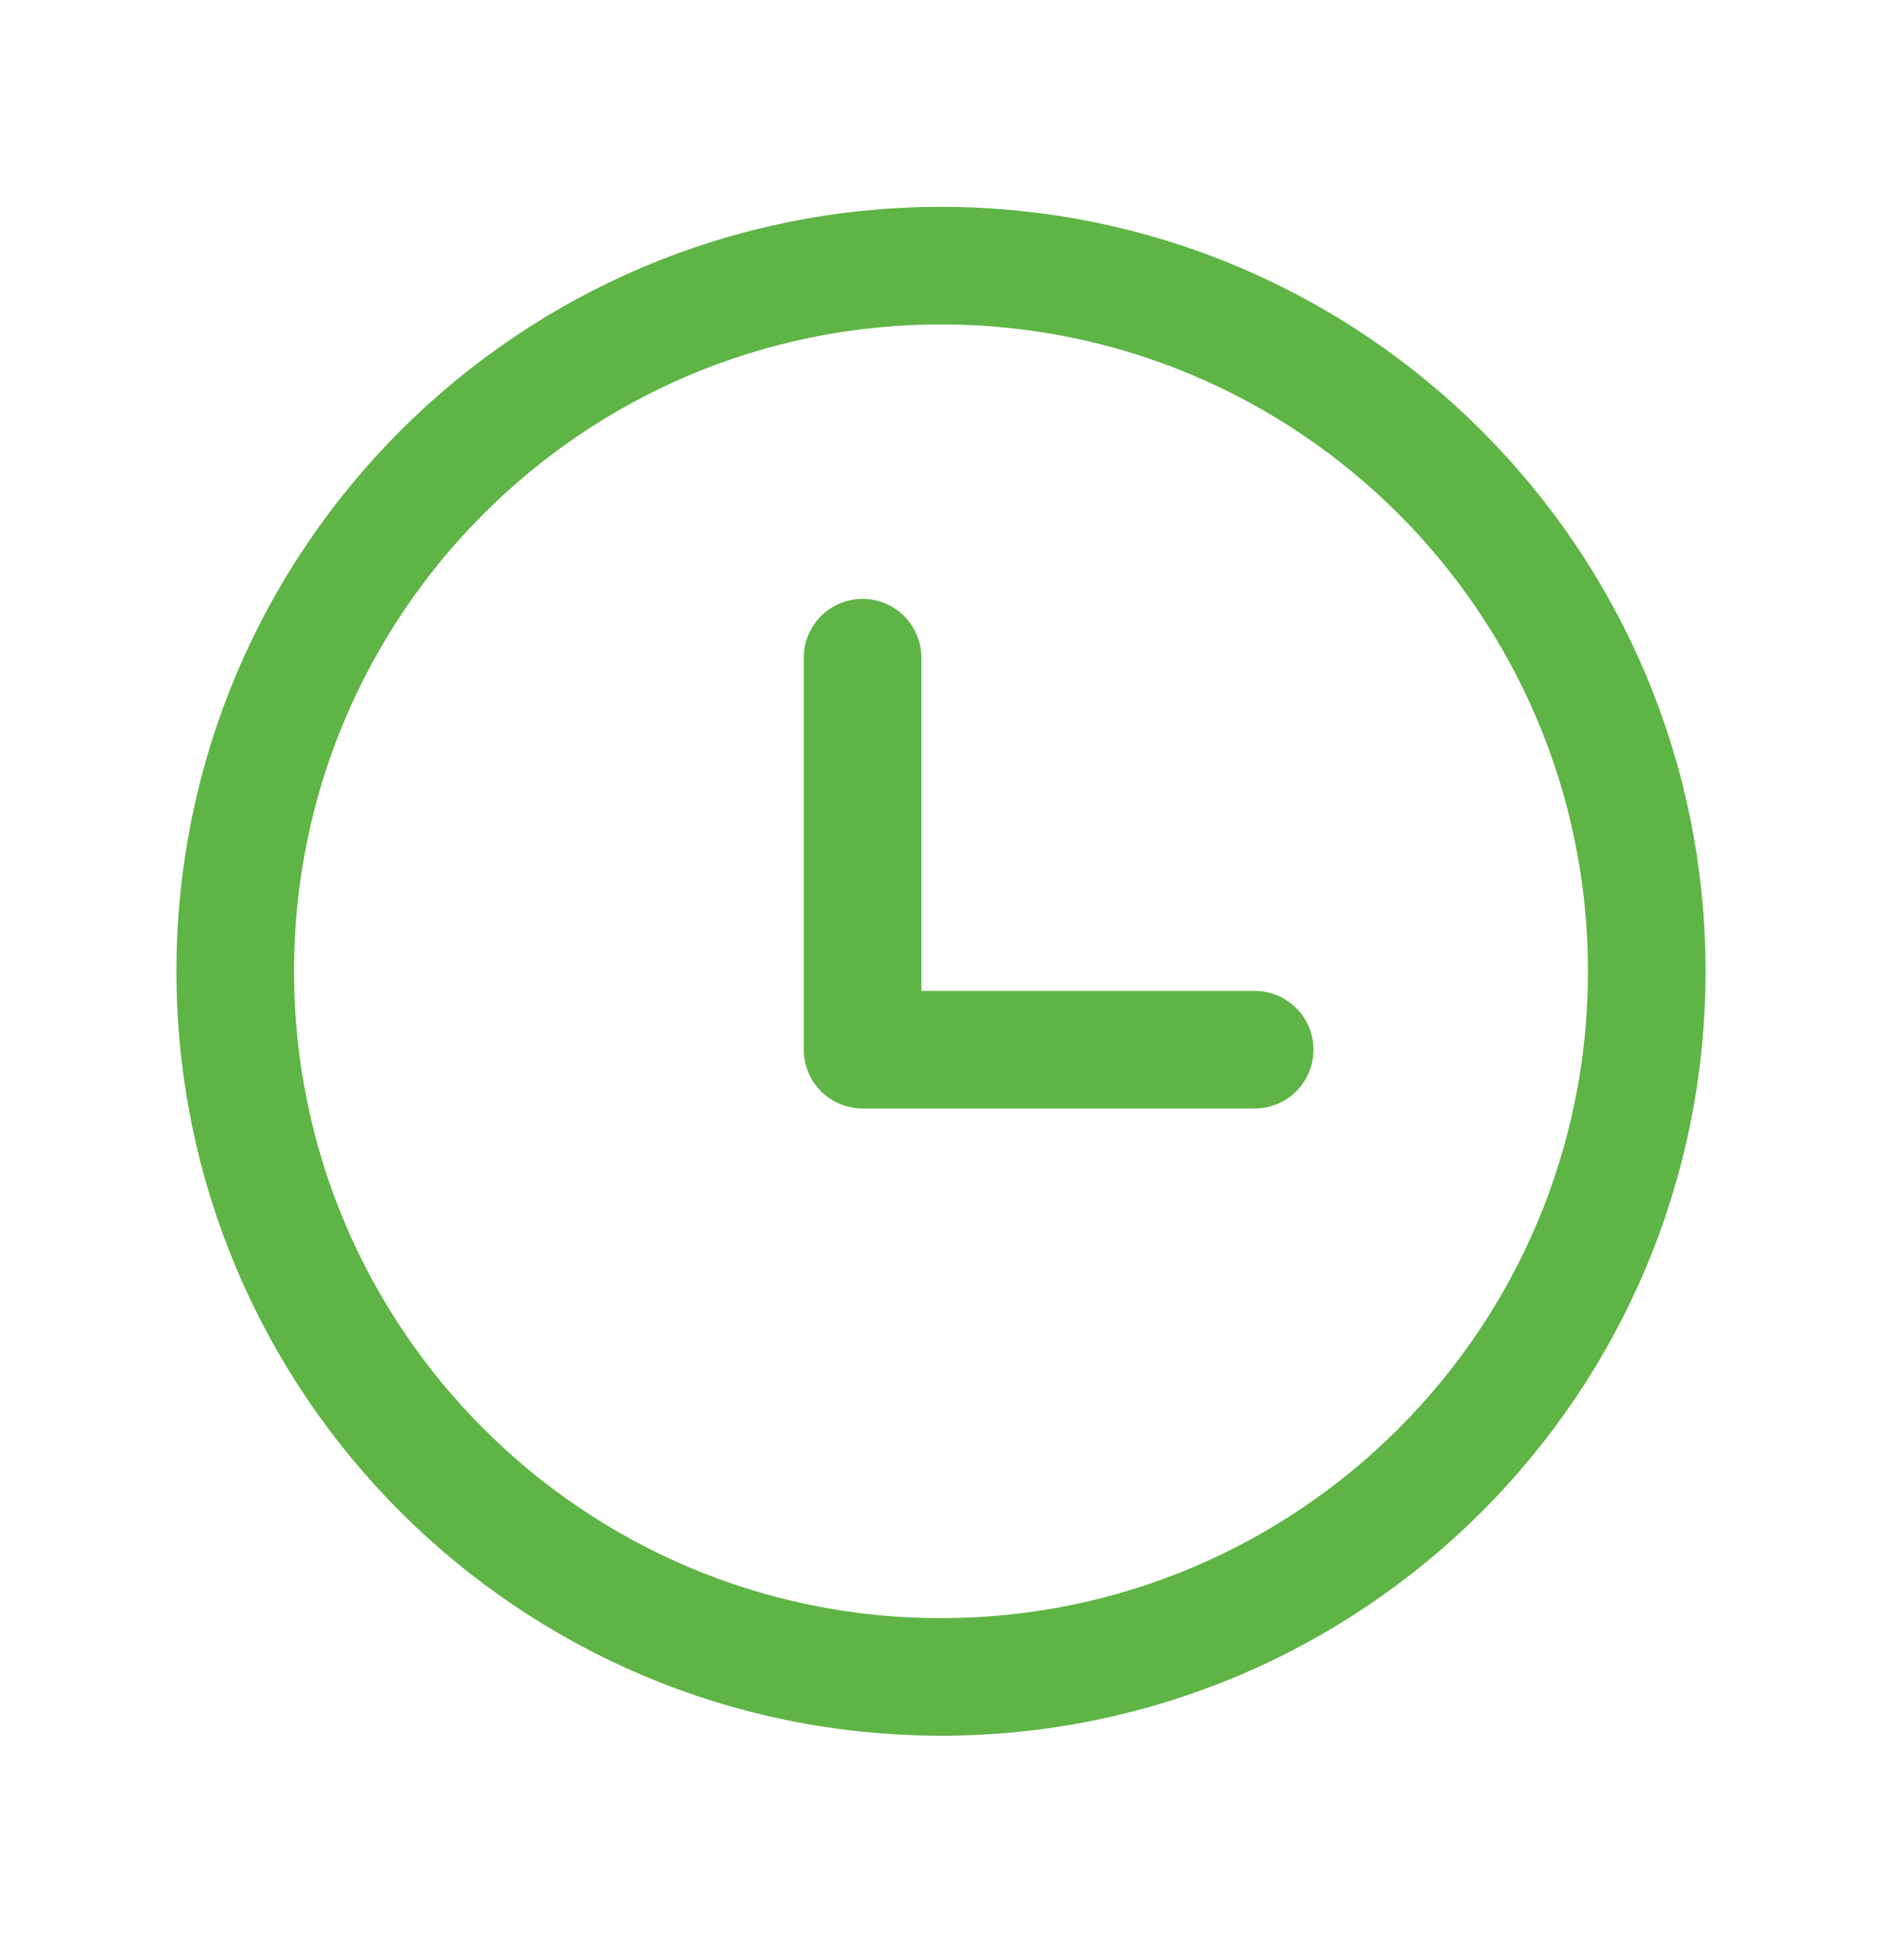
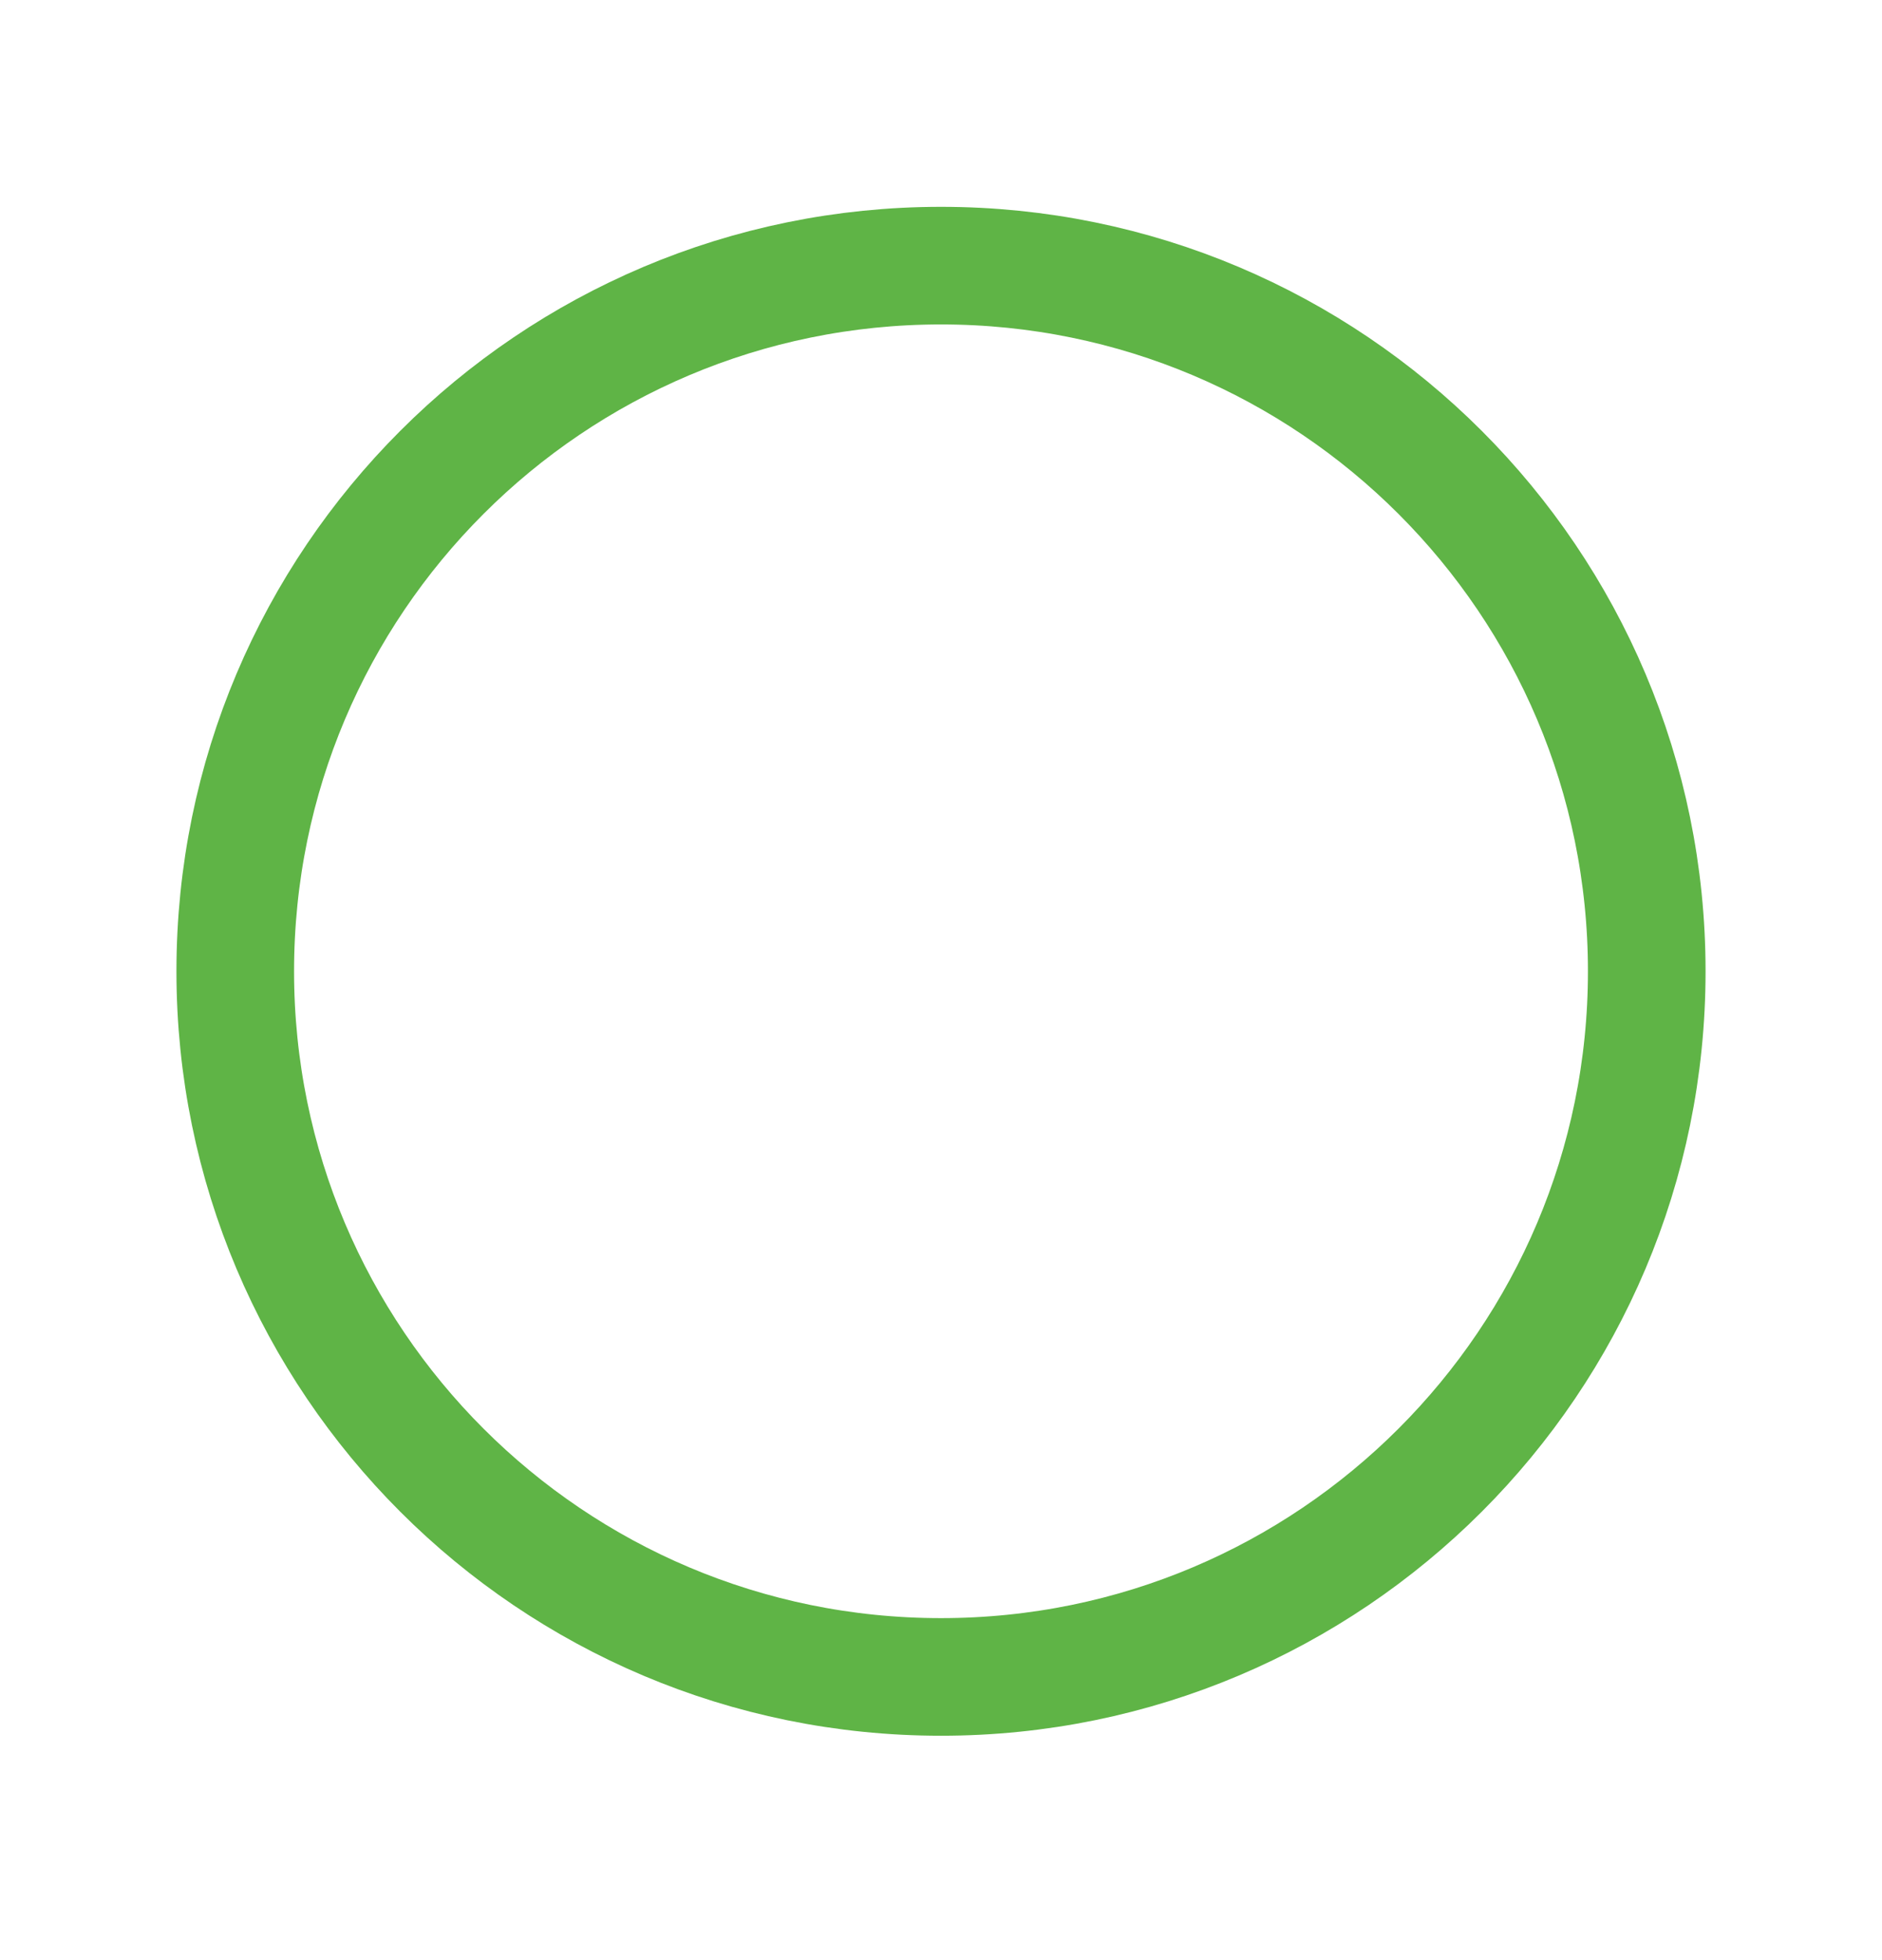
<svg xmlns="http://www.w3.org/2000/svg" width="24" height="25" viewBox="0 0 24 25" fill="none">
  <path d="M12 21.388C16.971 21.388 21 17.359 21 12.388C21 7.418 16.971 3.388 12 3.388C7.029 3.388 3 7.418 3 12.388C3 17.359 7.029 21.388 12 21.388Z" stroke="#5FB446" stroke-width="1.5" stroke-linecap="round" stroke-linejoin="round" />
-   <path d="M11 8.388V13.388H16" stroke="#5FB446" stroke-width="1.5" stroke-linecap="round" stroke-linejoin="round" />
</svg>